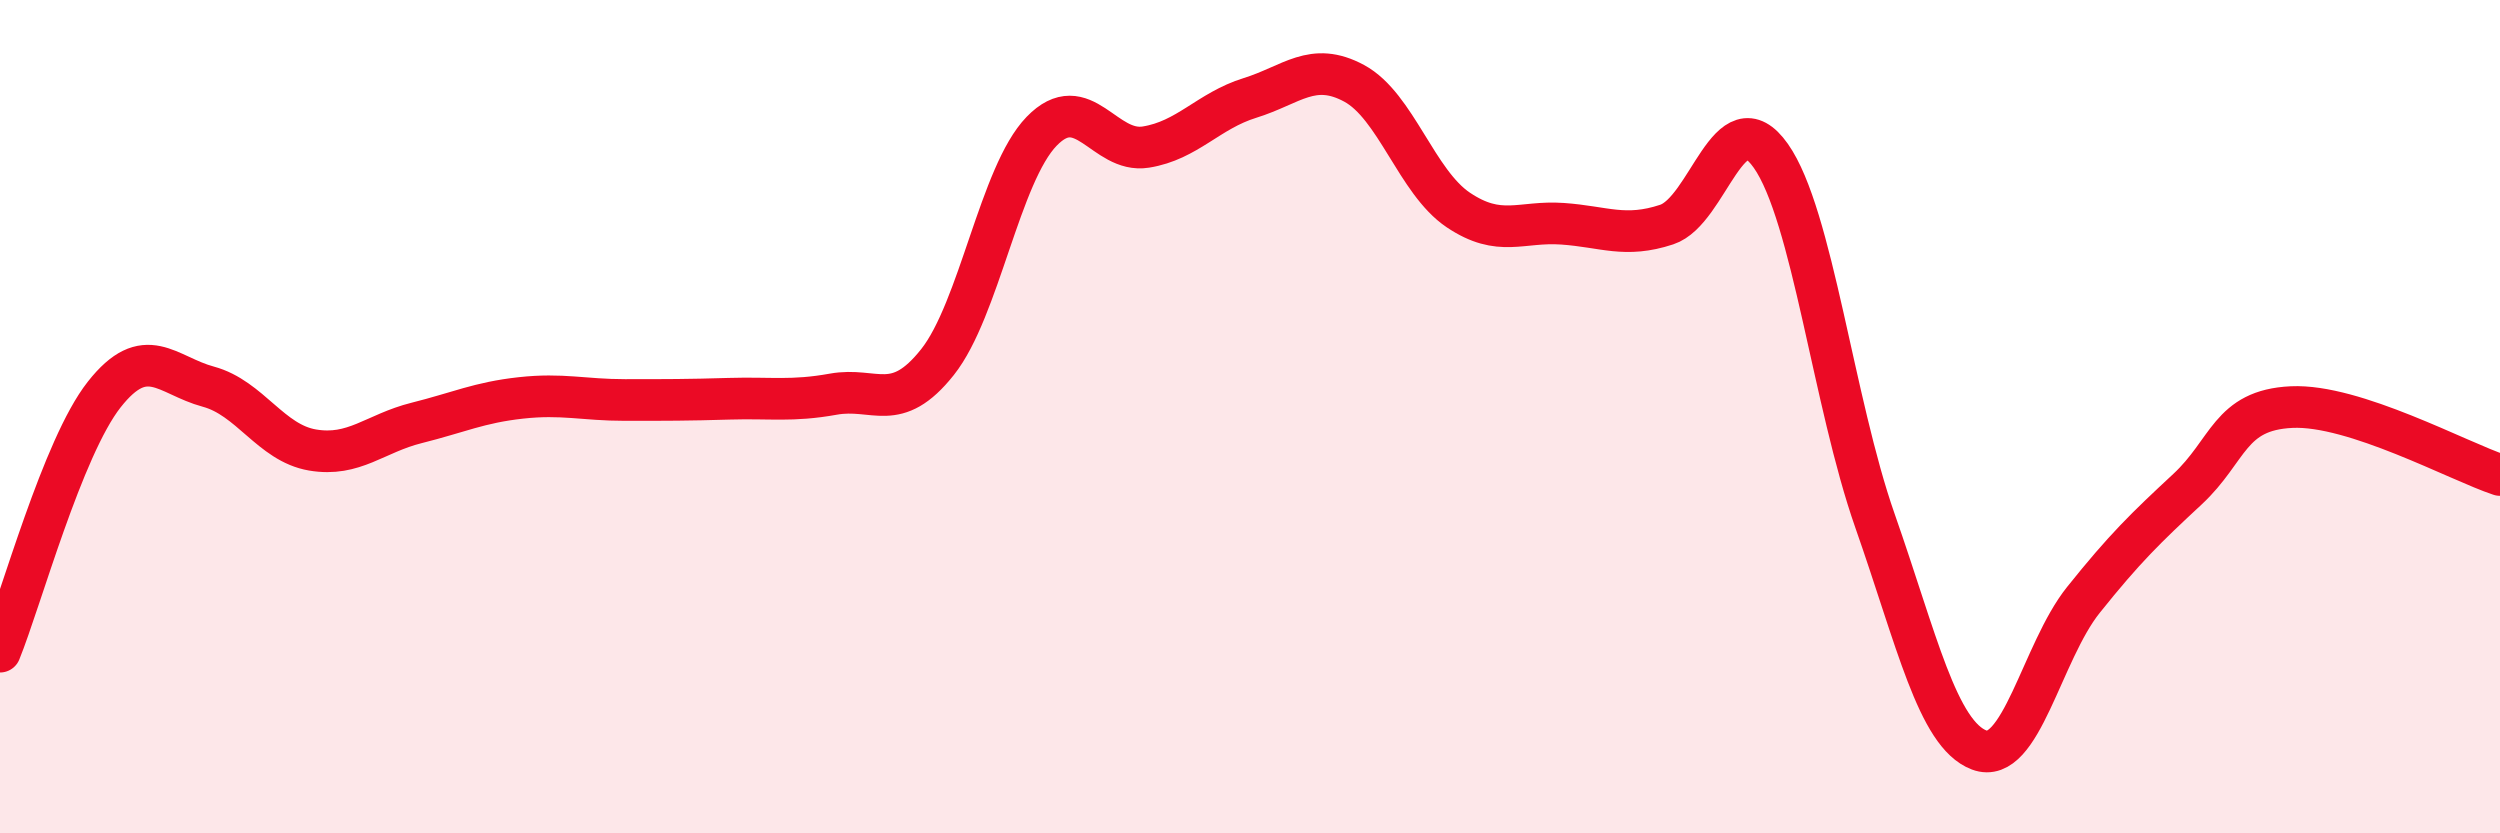
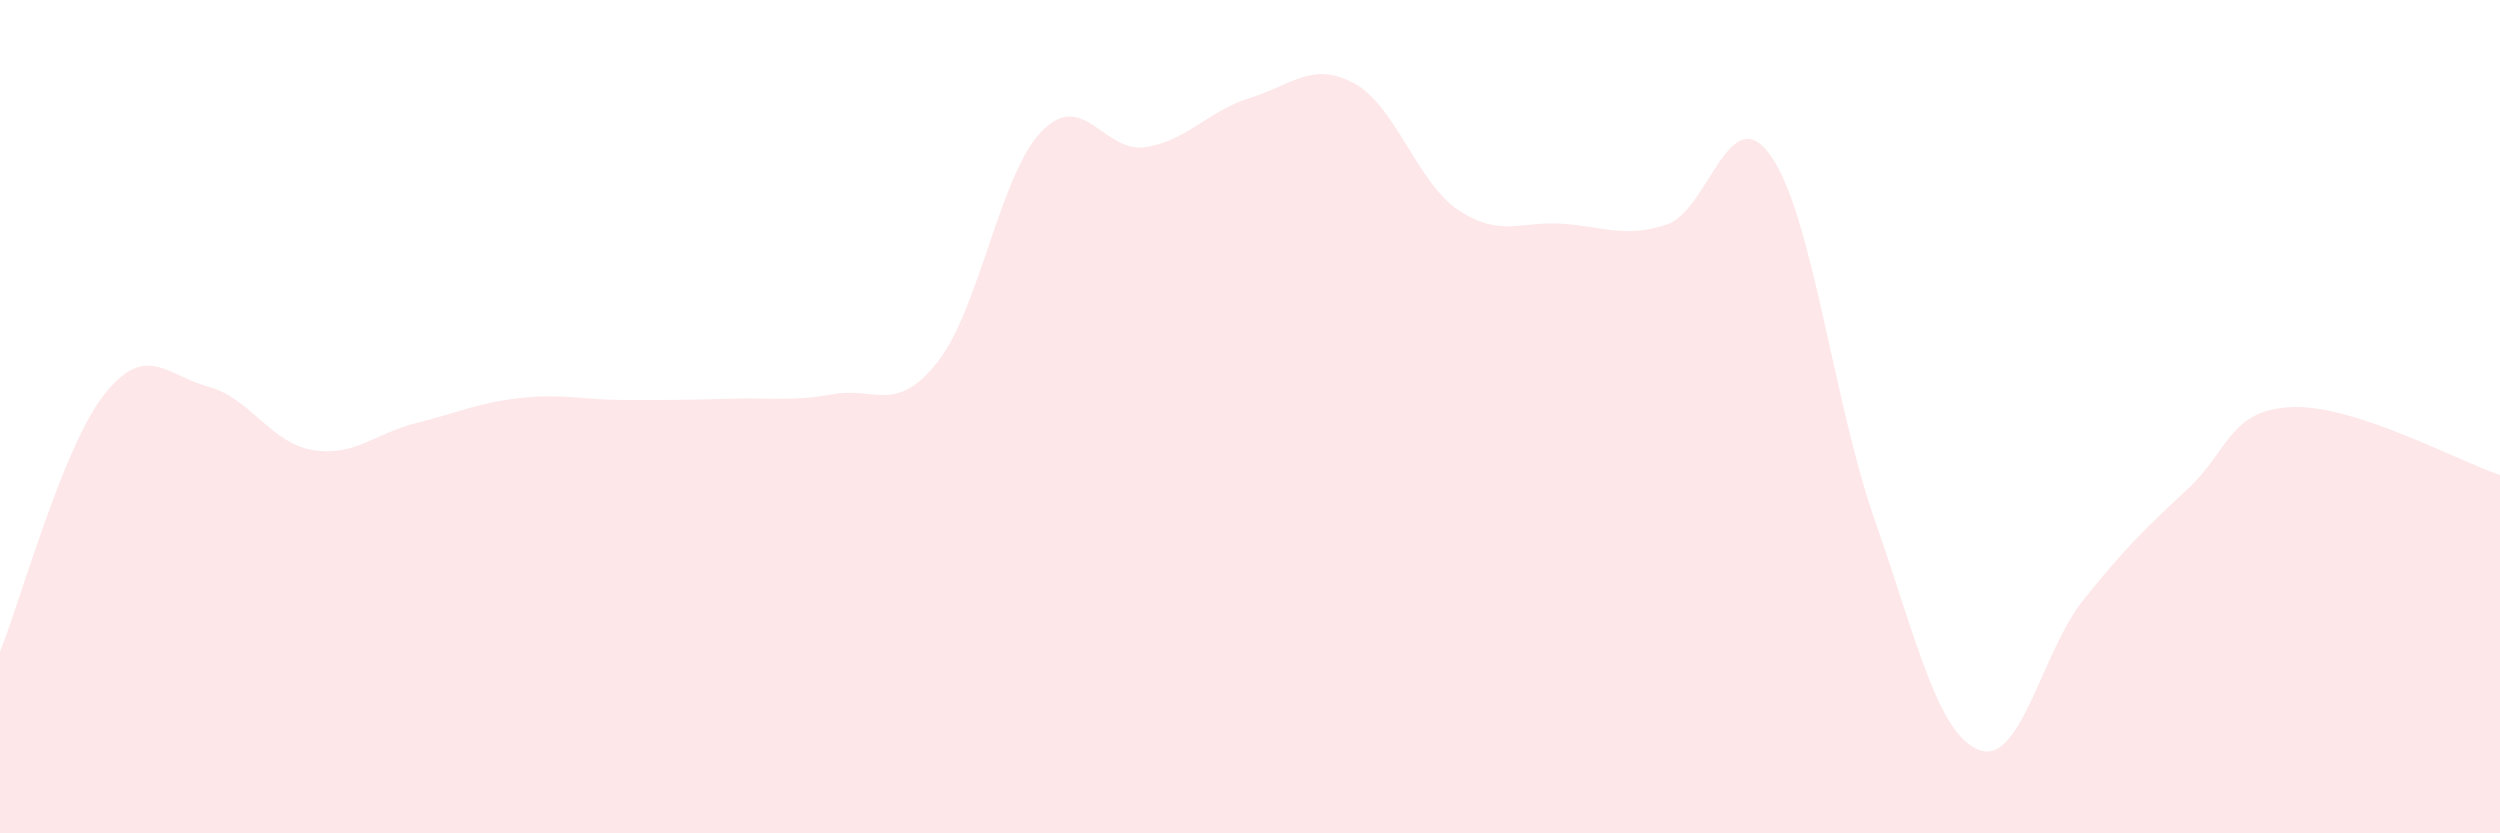
<svg xmlns="http://www.w3.org/2000/svg" width="60" height="20" viewBox="0 0 60 20">
  <path d="M 0,15.64 C 0.5,14.41 1.5,10.74 2.5,9.47 C 3.5,8.2 4,9.01 5,9.28 C 6,9.55 6.5,10.63 7.5,10.8 C 8.5,10.97 9,10.4 10,10.15 C 11,9.9 11.5,9.66 12.5,9.55 C 13.5,9.44 14,9.6 15,9.6 C 16,9.6 16.5,9.6 17.5,9.57 C 18.5,9.54 19,9.64 20,9.46 C 21,9.28 21.5,9.95 22.5,8.69 C 23.5,7.43 24,4.18 25,3.15 C 26,2.12 26.5,3.69 27.5,3.53 C 28.5,3.37 29,2.66 30,2.35 C 31,2.04 31.5,1.46 32.5,2 C 33.5,2.54 34,4.37 35,5.04 C 36,5.71 36.5,5.3 37.5,5.37 C 38.5,5.44 39,5.72 40,5.39 C 41,5.06 41.5,2.32 42.5,3.74 C 43.5,5.16 44,9.65 45,12.5 C 46,15.35 46.5,17.62 47.5,18 C 48.5,18.38 49,15.65 50,14.4 C 51,13.15 51.5,12.67 52.5,11.74 C 53.5,10.81 53.5,9.84 55,9.77 C 56.5,9.7 59,11.07 60,11.4L60 20L0 20Z" fill="#EB0A25" opacity="0.1" stroke-linecap="round" stroke-linejoin="round" />
-   <path d="M 0,15.64 C 0.5,14.41 1.5,10.74 2.5,9.47 C 3.5,8.2 4,9.01 5,9.28 C 6,9.55 6.5,10.63 7.5,10.8 C 8.5,10.97 9,10.4 10,10.15 C 11,9.9 11.5,9.66 12.5,9.55 C 13.5,9.44 14,9.6 15,9.6 C 16,9.6 16.5,9.6 17.5,9.57 C 18.5,9.54 19,9.64 20,9.46 C 21,9.28 21.5,9.95 22.5,8.69 C 23.5,7.43 24,4.18 25,3.15 C 26,2.12 26.5,3.69 27.5,3.53 C 28.5,3.37 29,2.66 30,2.35 C 31,2.04 31.5,1.46 32.5,2 C 33.5,2.54 34,4.37 35,5.04 C 36,5.71 36.5,5.3 37.5,5.37 C 38.5,5.44 39,5.72 40,5.39 C 41,5.06 41.5,2.32 42.5,3.74 C 43.5,5.16 44,9.65 45,12.5 C 46,15.35 46.5,17.62 47.5,18 C 48.5,18.38 49,15.65 50,14.4 C 51,13.15 51.5,12.67 52.5,11.74 C 53.5,10.81 53.5,9.84 55,9.77 C 56.5,9.7 59,11.07 60,11.4" stroke="#EB0A25" stroke-width="1" fill="none" stroke-linecap="round" stroke-linejoin="round" />
</svg>